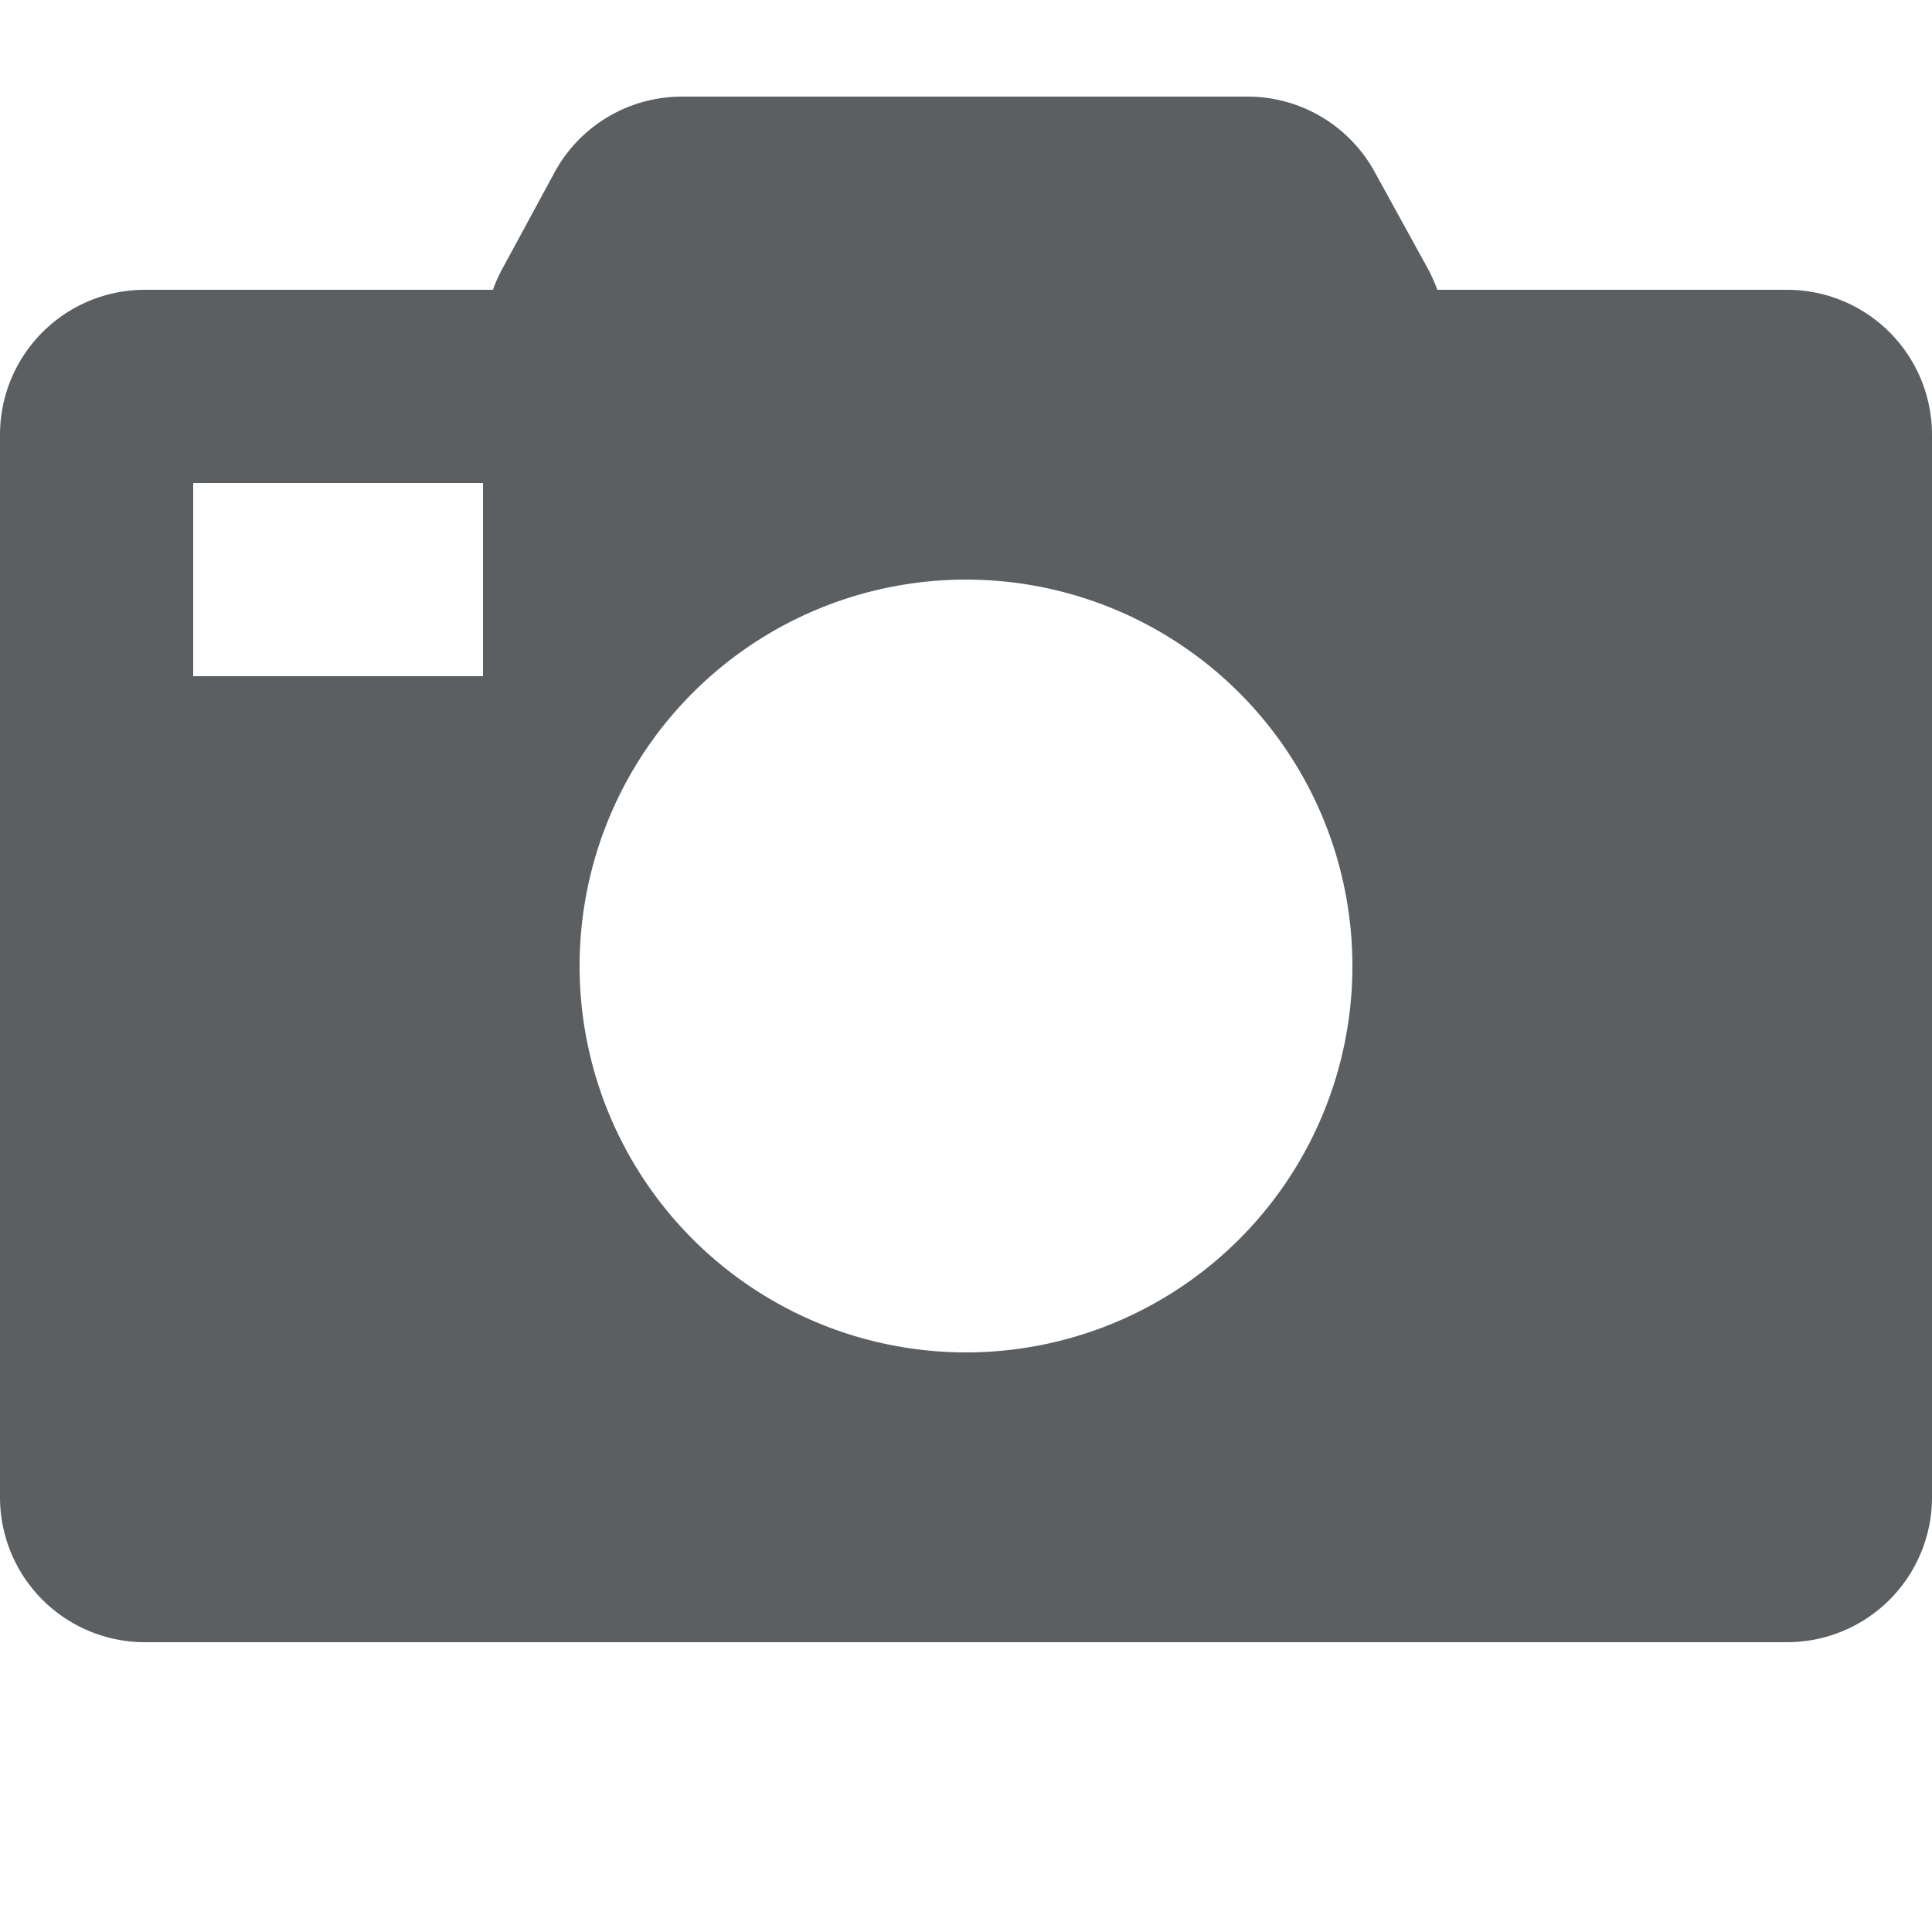
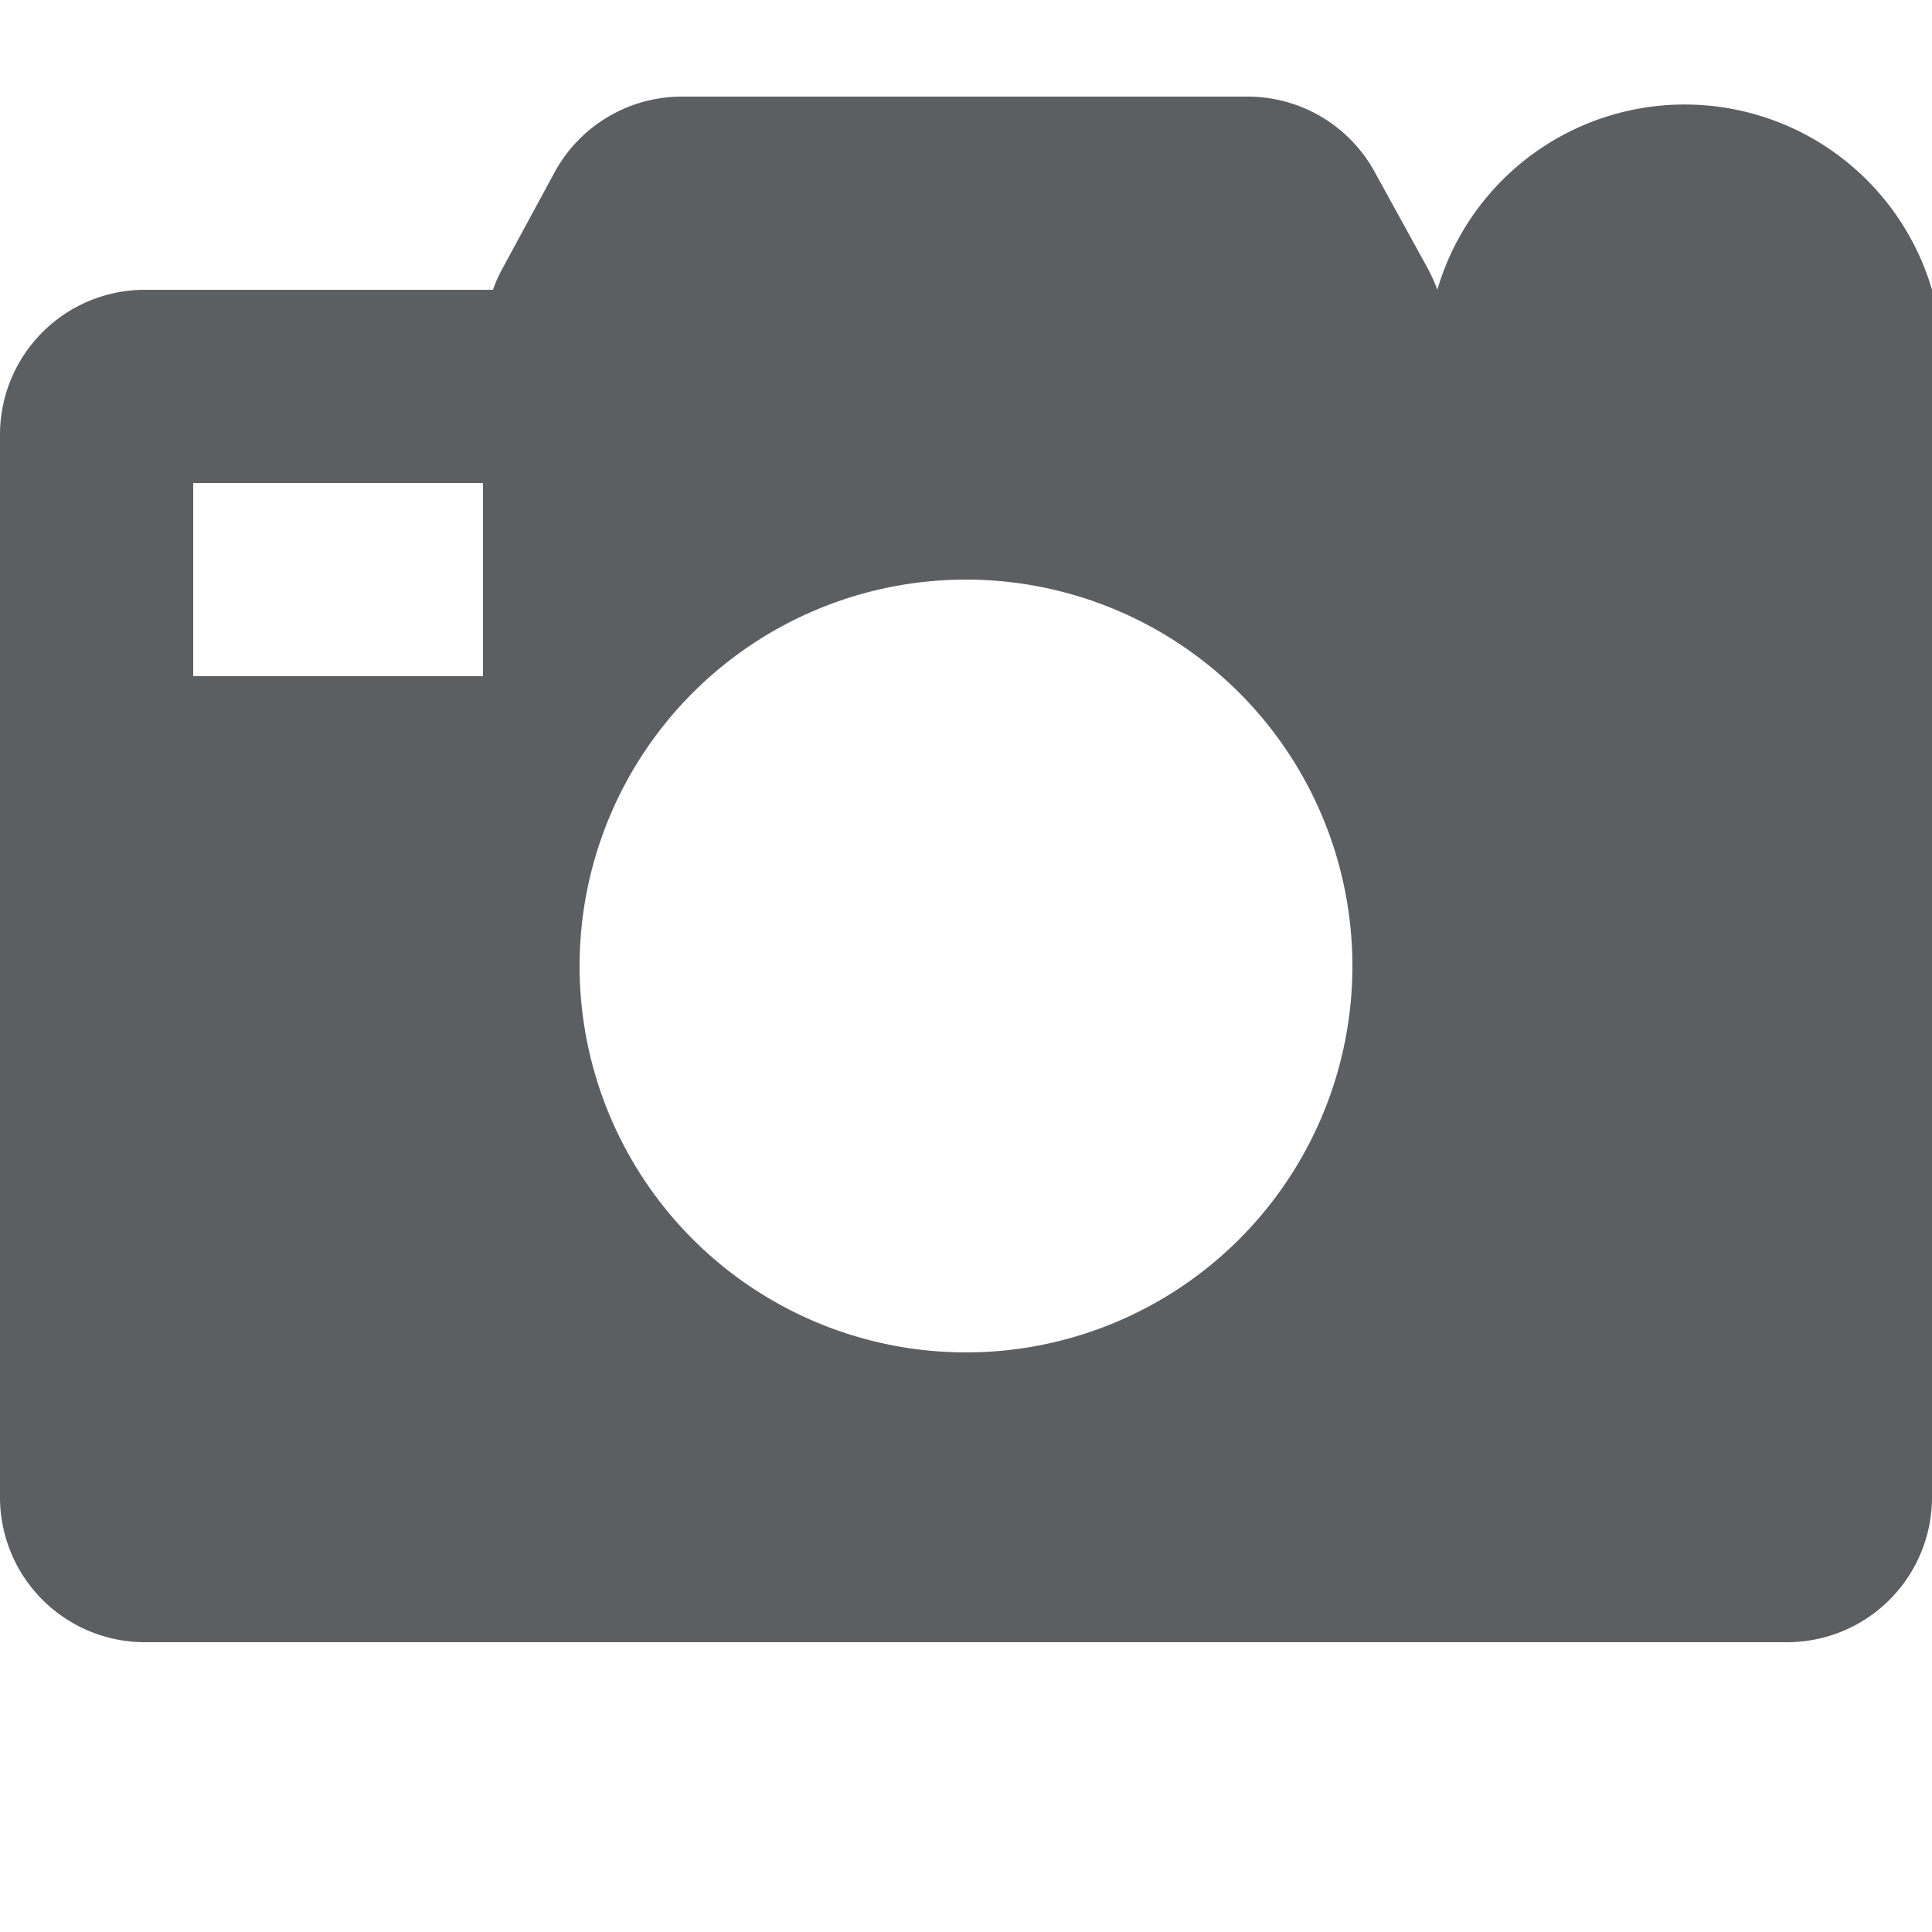
<svg xmlns="http://www.w3.org/2000/svg" width="800px" height="800px" viewBox="0 0 20 20">
-   <path fill-rule="evenodd" d="M5.74 1.786A1.5 1.5 0 017.059 1h5.855a1.5 1.5 0 011.315.777l.55 1c.04.074.073.148.1.223H18.5A1.5 1.5 0 0120 4.5v11a1.5 1.5 0 01-1.5 1.5h-17A1.5 1.5 0 010 15.5v-11A1.5 1.5 0 011.5 3h3.603c.025-.072.057-.144.095-.214l.542-1zM2 5h3v2H2V5zm12 5a4 4 0 11-8 0 4 4 0 018 0z" fill="#5C5F62" />
+   <path fill-rule="evenodd" d="M5.74 1.786A1.5 1.5 0 017.059 1h5.855a1.5 1.5 0 011.315.777l.55 1c.04.074.073.148.1.223A1.5 1.5 0 0120 4.5v11a1.5 1.5 0 01-1.5 1.5h-17A1.5 1.5 0 010 15.5v-11A1.5 1.5 0 011.5 3h3.603c.025-.072.057-.144.095-.214l.542-1zM2 5h3v2H2V5zm12 5a4 4 0 11-8 0 4 4 0 018 0z" fill="#5C5F62" />
</svg>